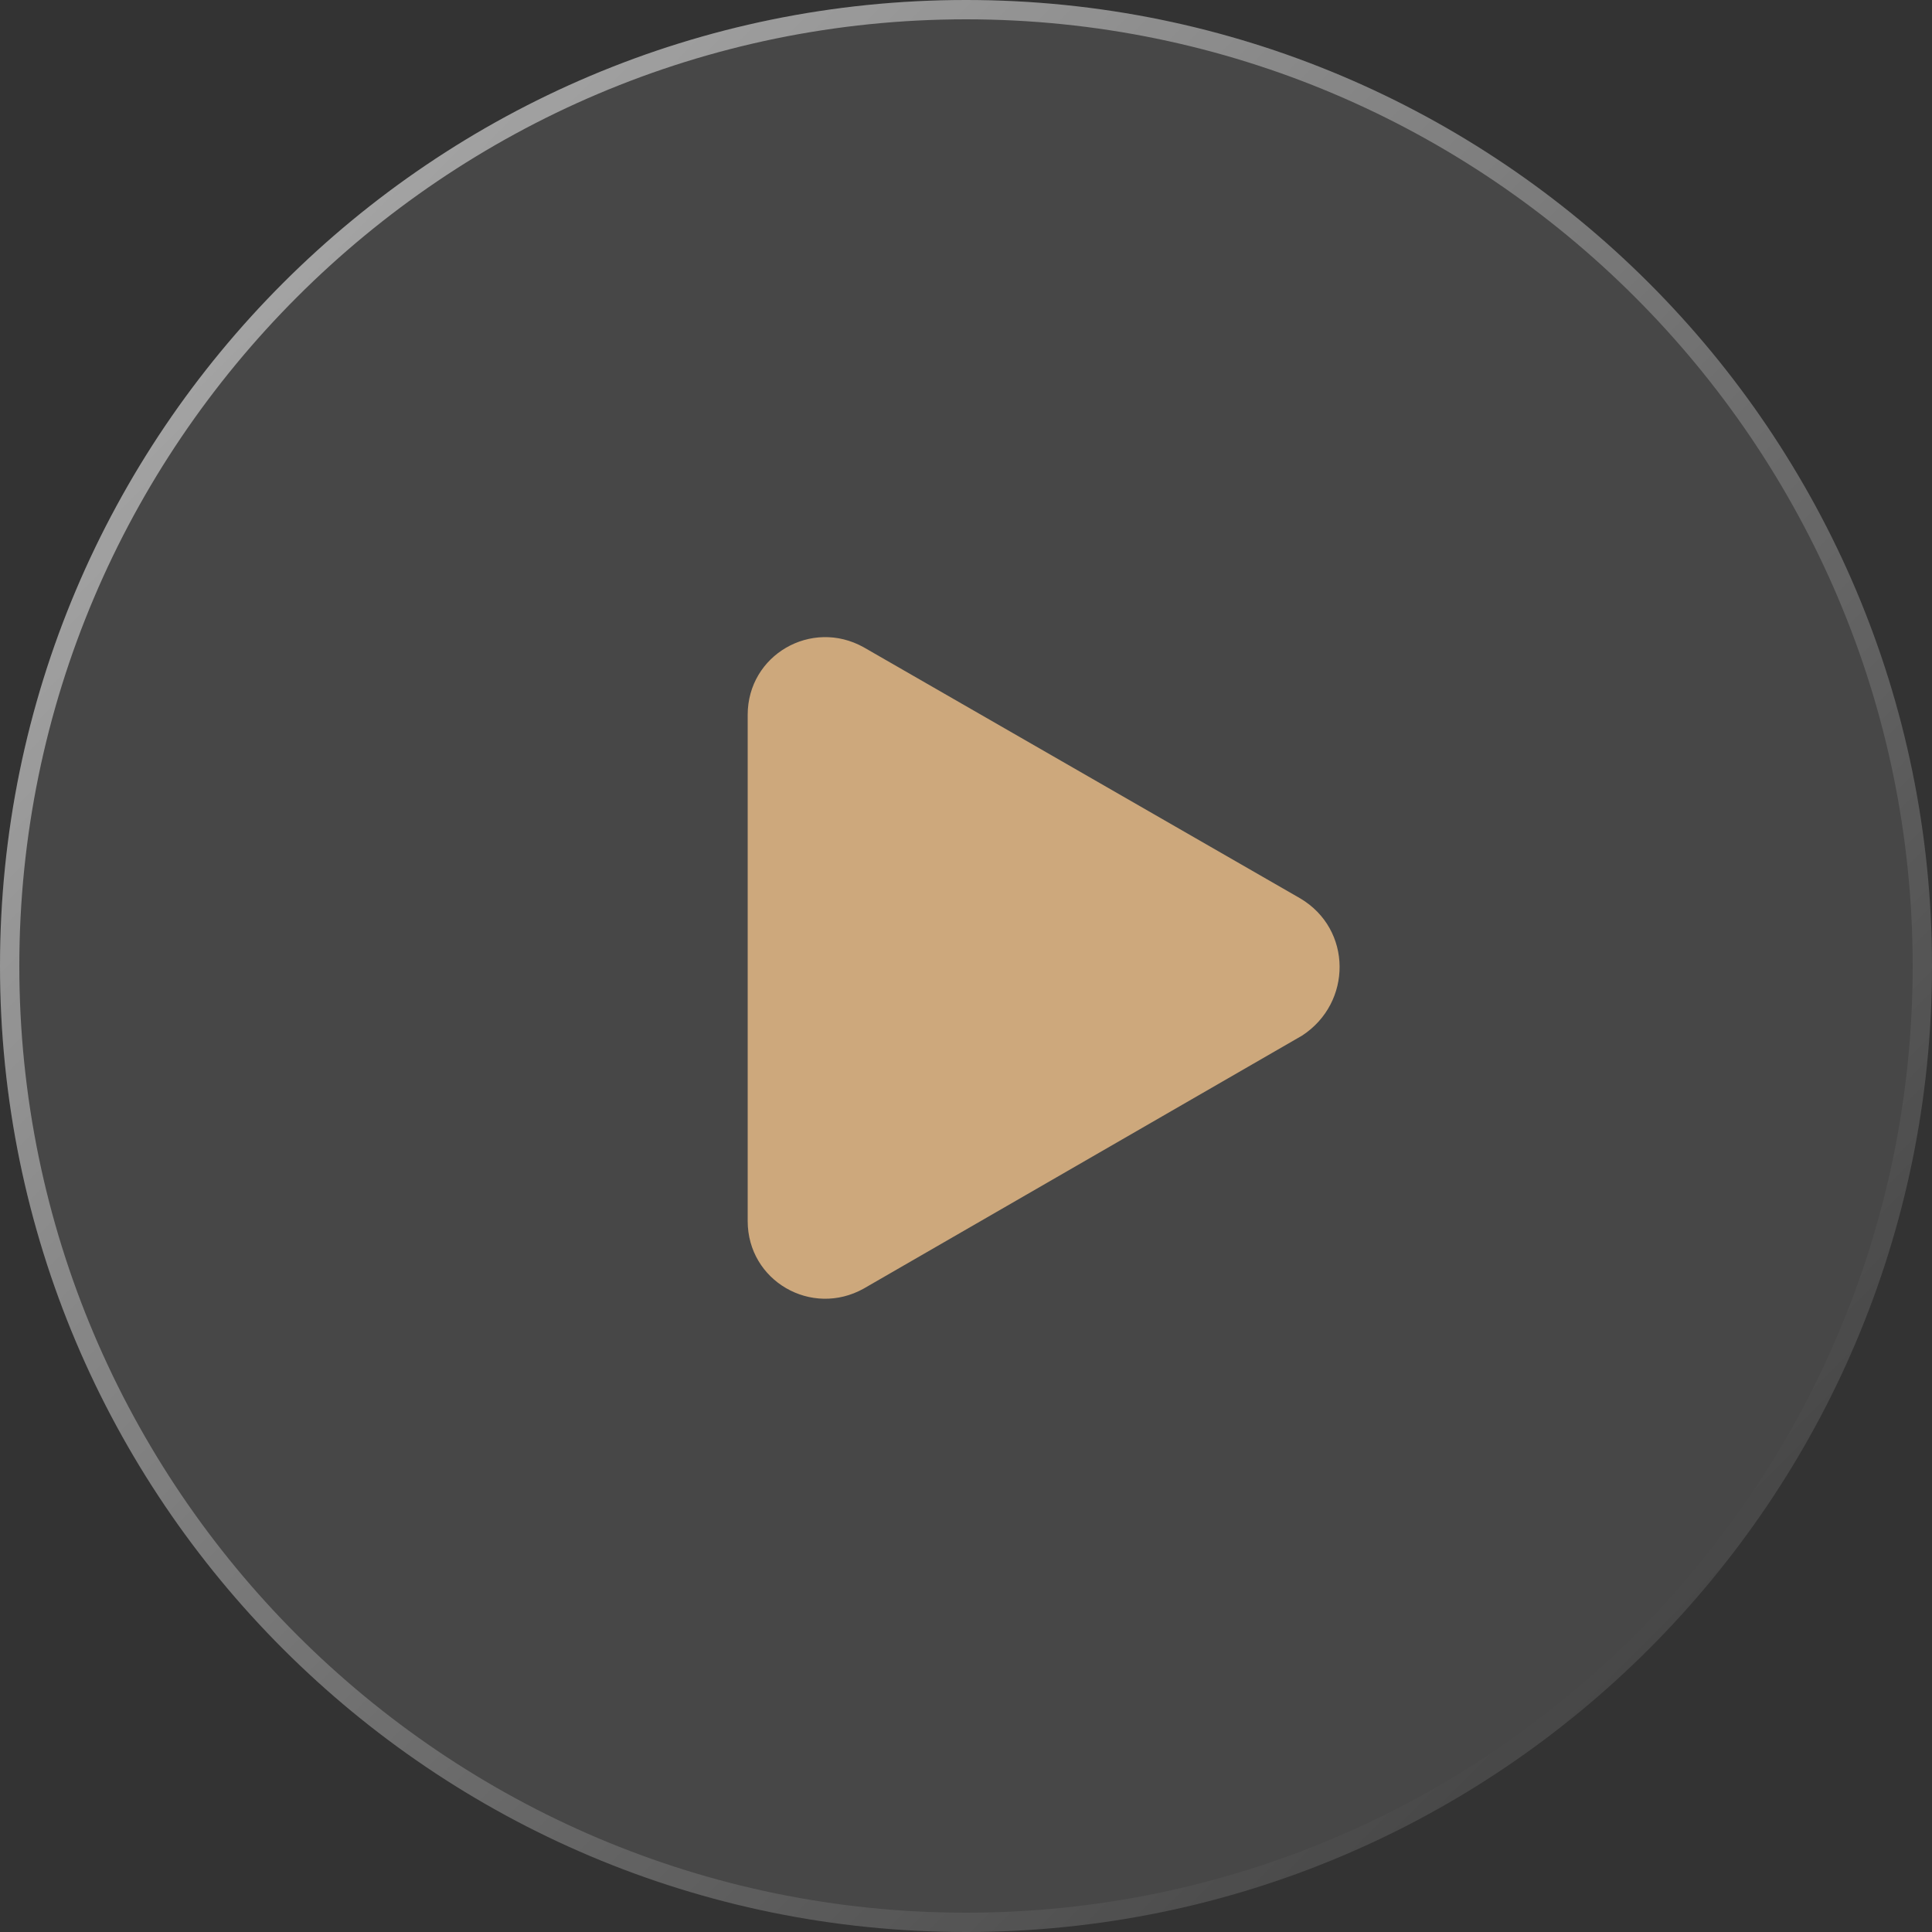
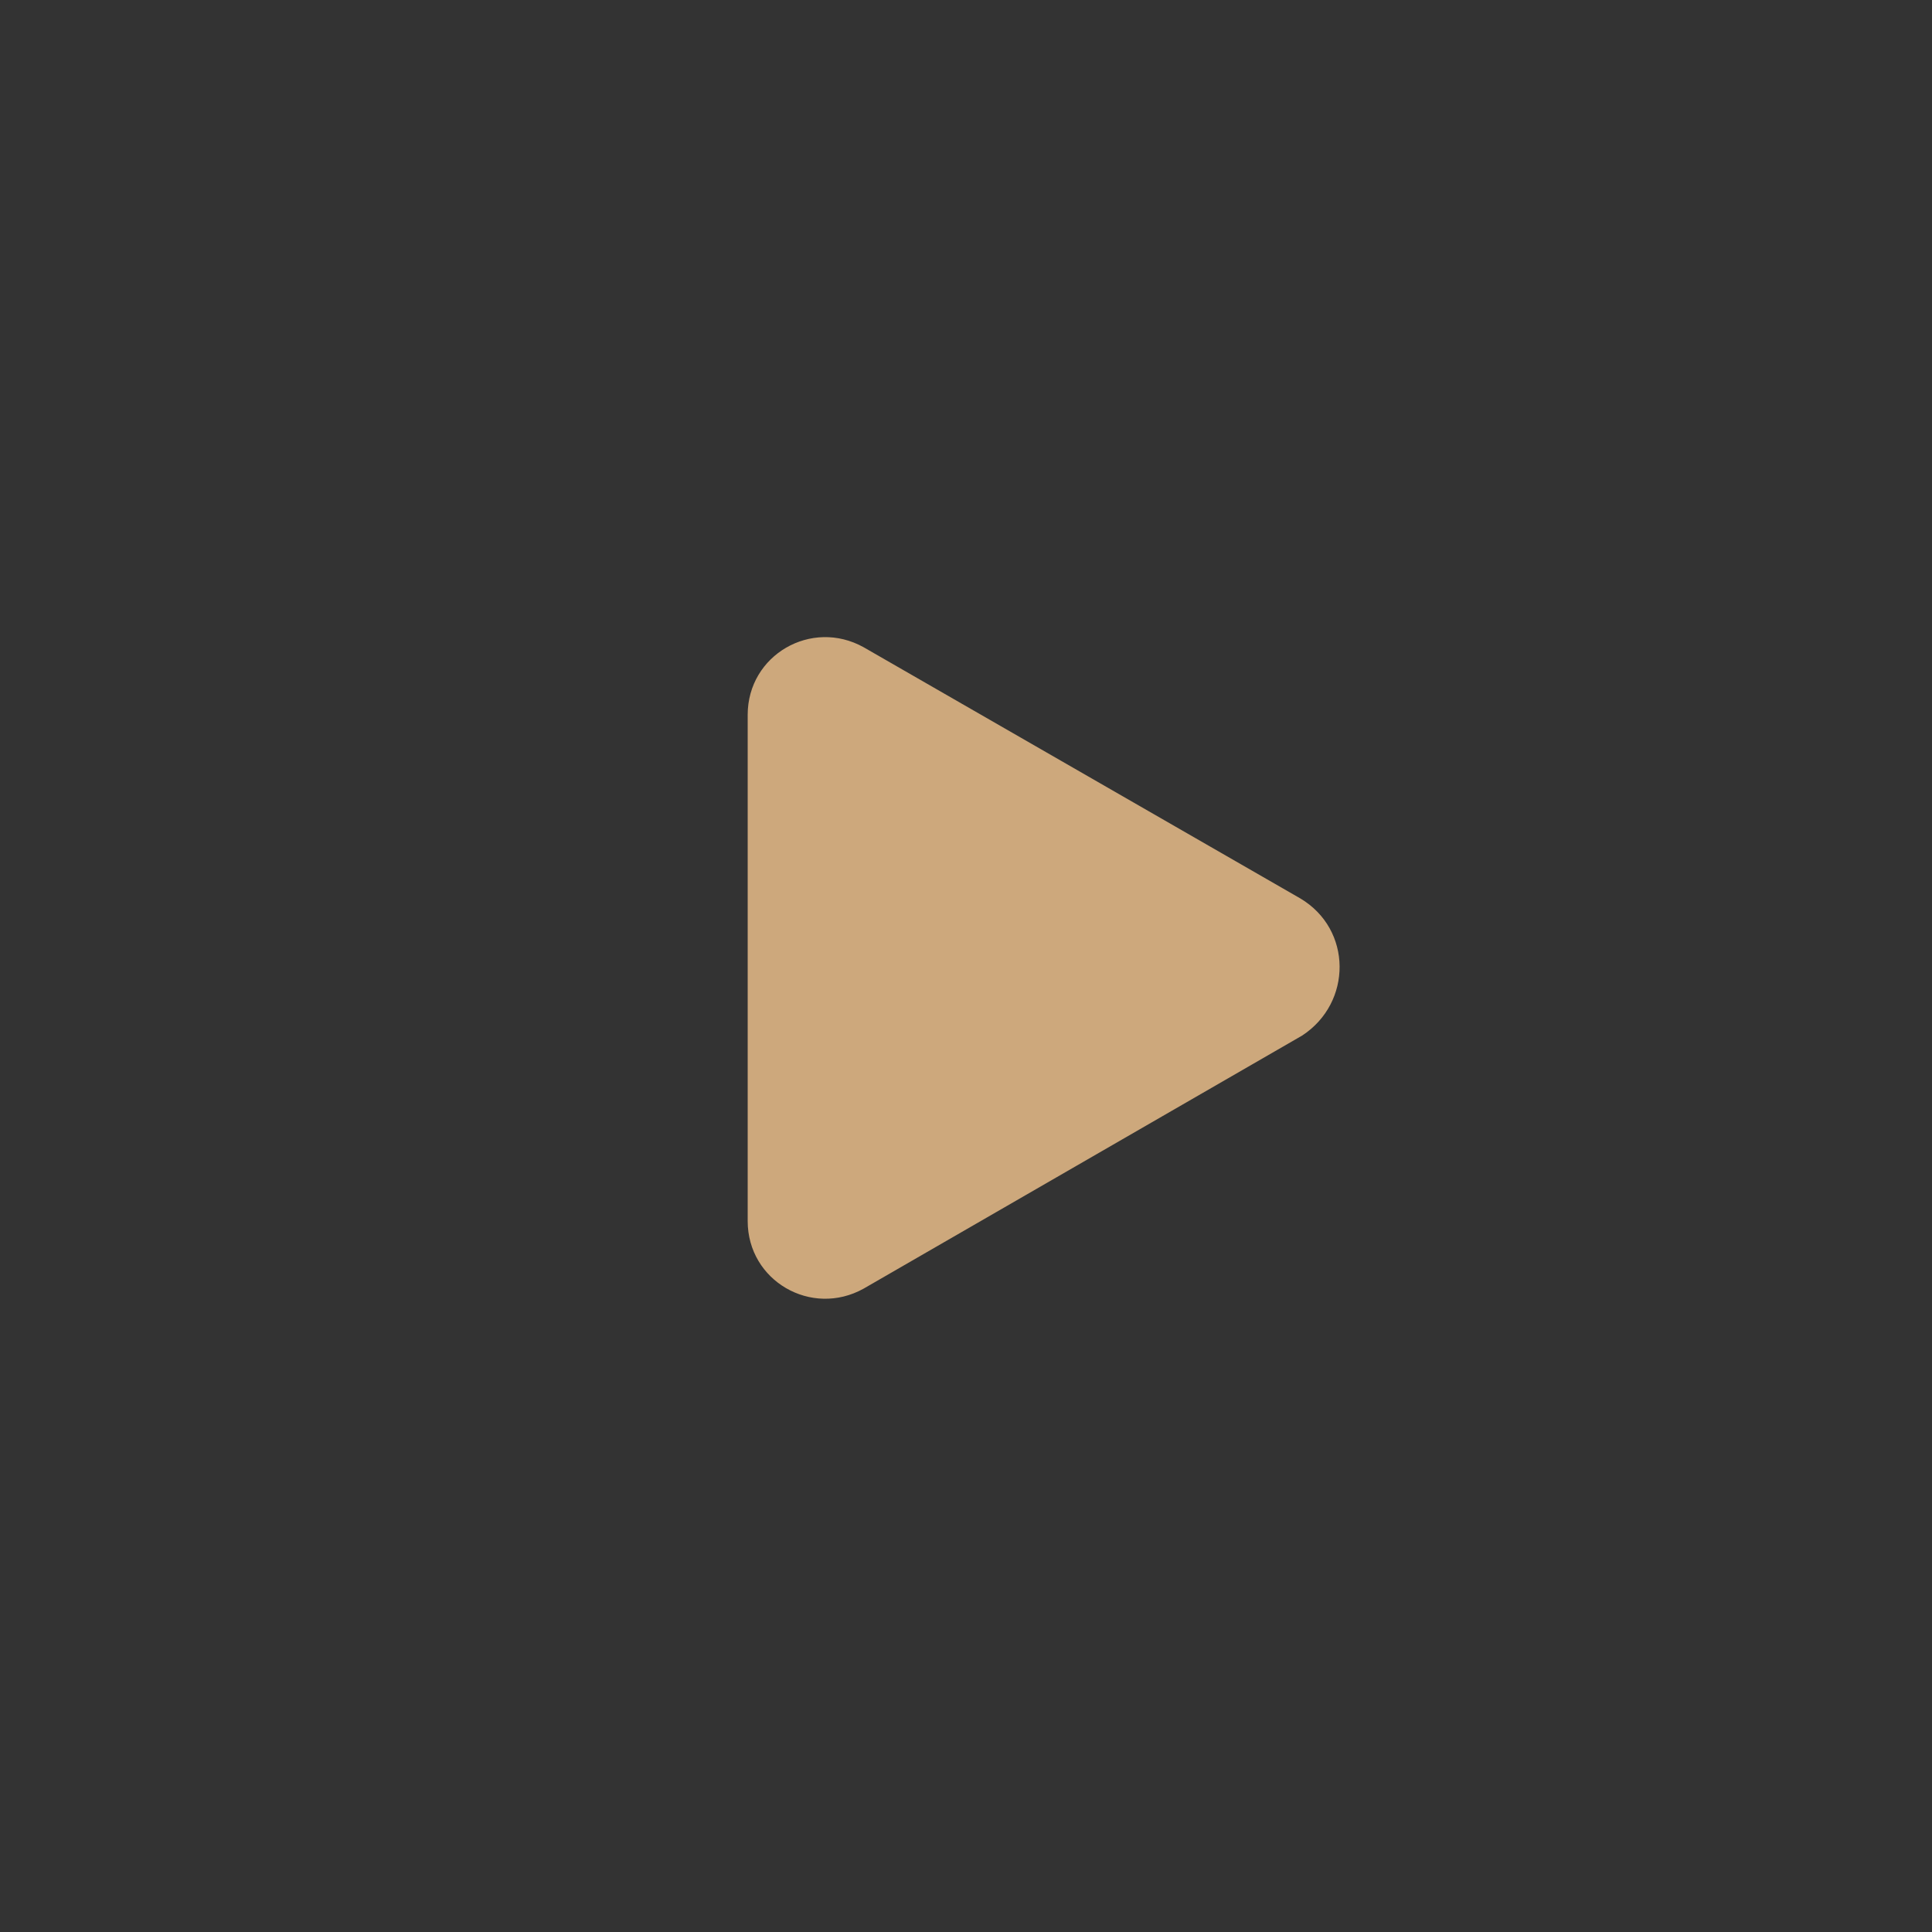
<svg xmlns="http://www.w3.org/2000/svg" id="Layer_1" x="0px" y="0px" viewBox="0 0 100 100" style="enable-background:new 0 0 100 100;" xml:space="preserve">
  <rect x="0" y="0" width="100" height="100" fill="#333333" stroke="none" />
  <style type="text/css"> .st0{opacity:0.1;} .st1{fill:#FFFFFF;} .st2{fill:url(#SVGID_1_);} .st3{fill-rule:evenodd;clip-rule:evenodd;fill:#CDA87C;} </style>
  <g>
    <g class="st0">
-       <path class="st1" d="M50,0L50,0c27.6,0,50,22.4,50,50v0c0,27.6-22.4,50-50,50h0C22.4,100,0,77.6,0,50v0C0,22.4,22.4,0,50,0z" />
-     </g>
+       </g>
    <g>
      <linearGradient id="SVGID_1_" gradientUnits="userSpaceOnUse" x1="14.645" y1="14.645" x2="85.355" y2="85.355">
        <stop offset="0" style="stop-color:#FFFFFF;stop-opacity:0.5" />
        <stop offset="1" style="stop-color:#FFFFFF;stop-opacity:0" />
      </linearGradient>
-       <path class="st2" d="M50,1c27,0,49,22,49,49c0,27-22,49-49,49C23,99,1,77,1,50C1,23,23,1,50,1 M50,0L50,0C22.4,0,0,22.4,0,50v0 c0,27.6,22.4,50,50,50h0c27.6,0,50-22.4,50-50v0C100,22.4,77.6,0,50,0L50,0z" />
    </g>
    <path class="st3" d="M67.3,46.5L44.7,33.5c-2.7-1.5-6,0.4-6,3.5v26.2c0,3.1,3.3,5,6,3.5l22.7-13.1C70,51.9,70,48.1,67.3,46.5z" />
  </g>
</svg>